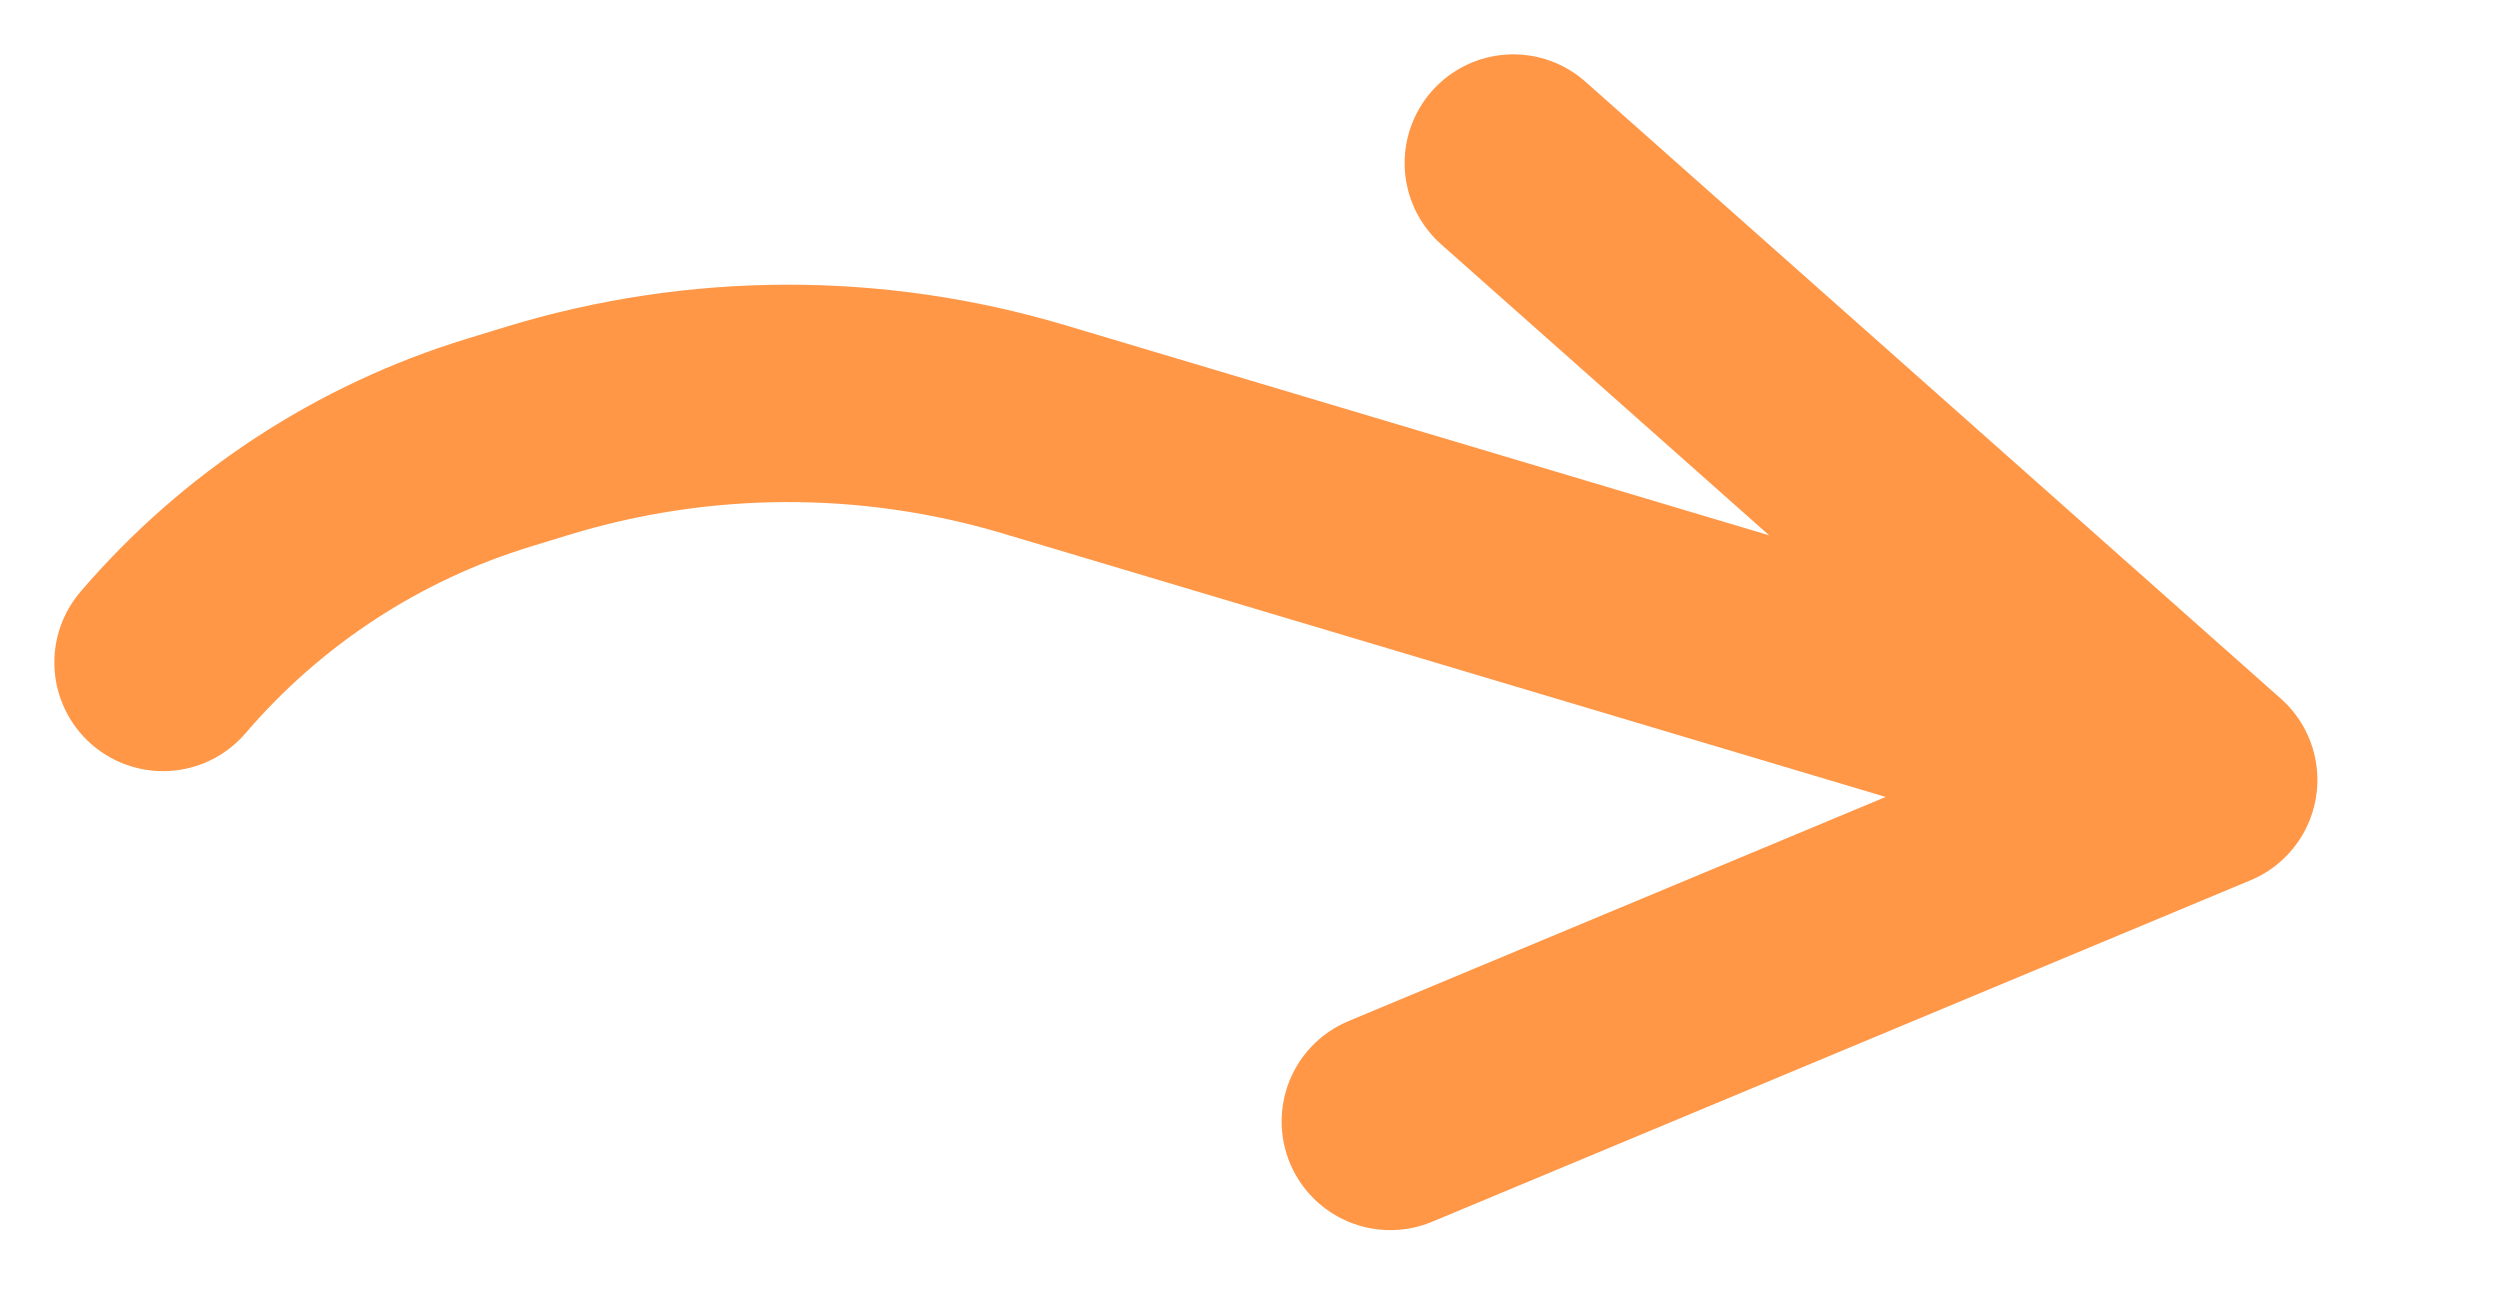
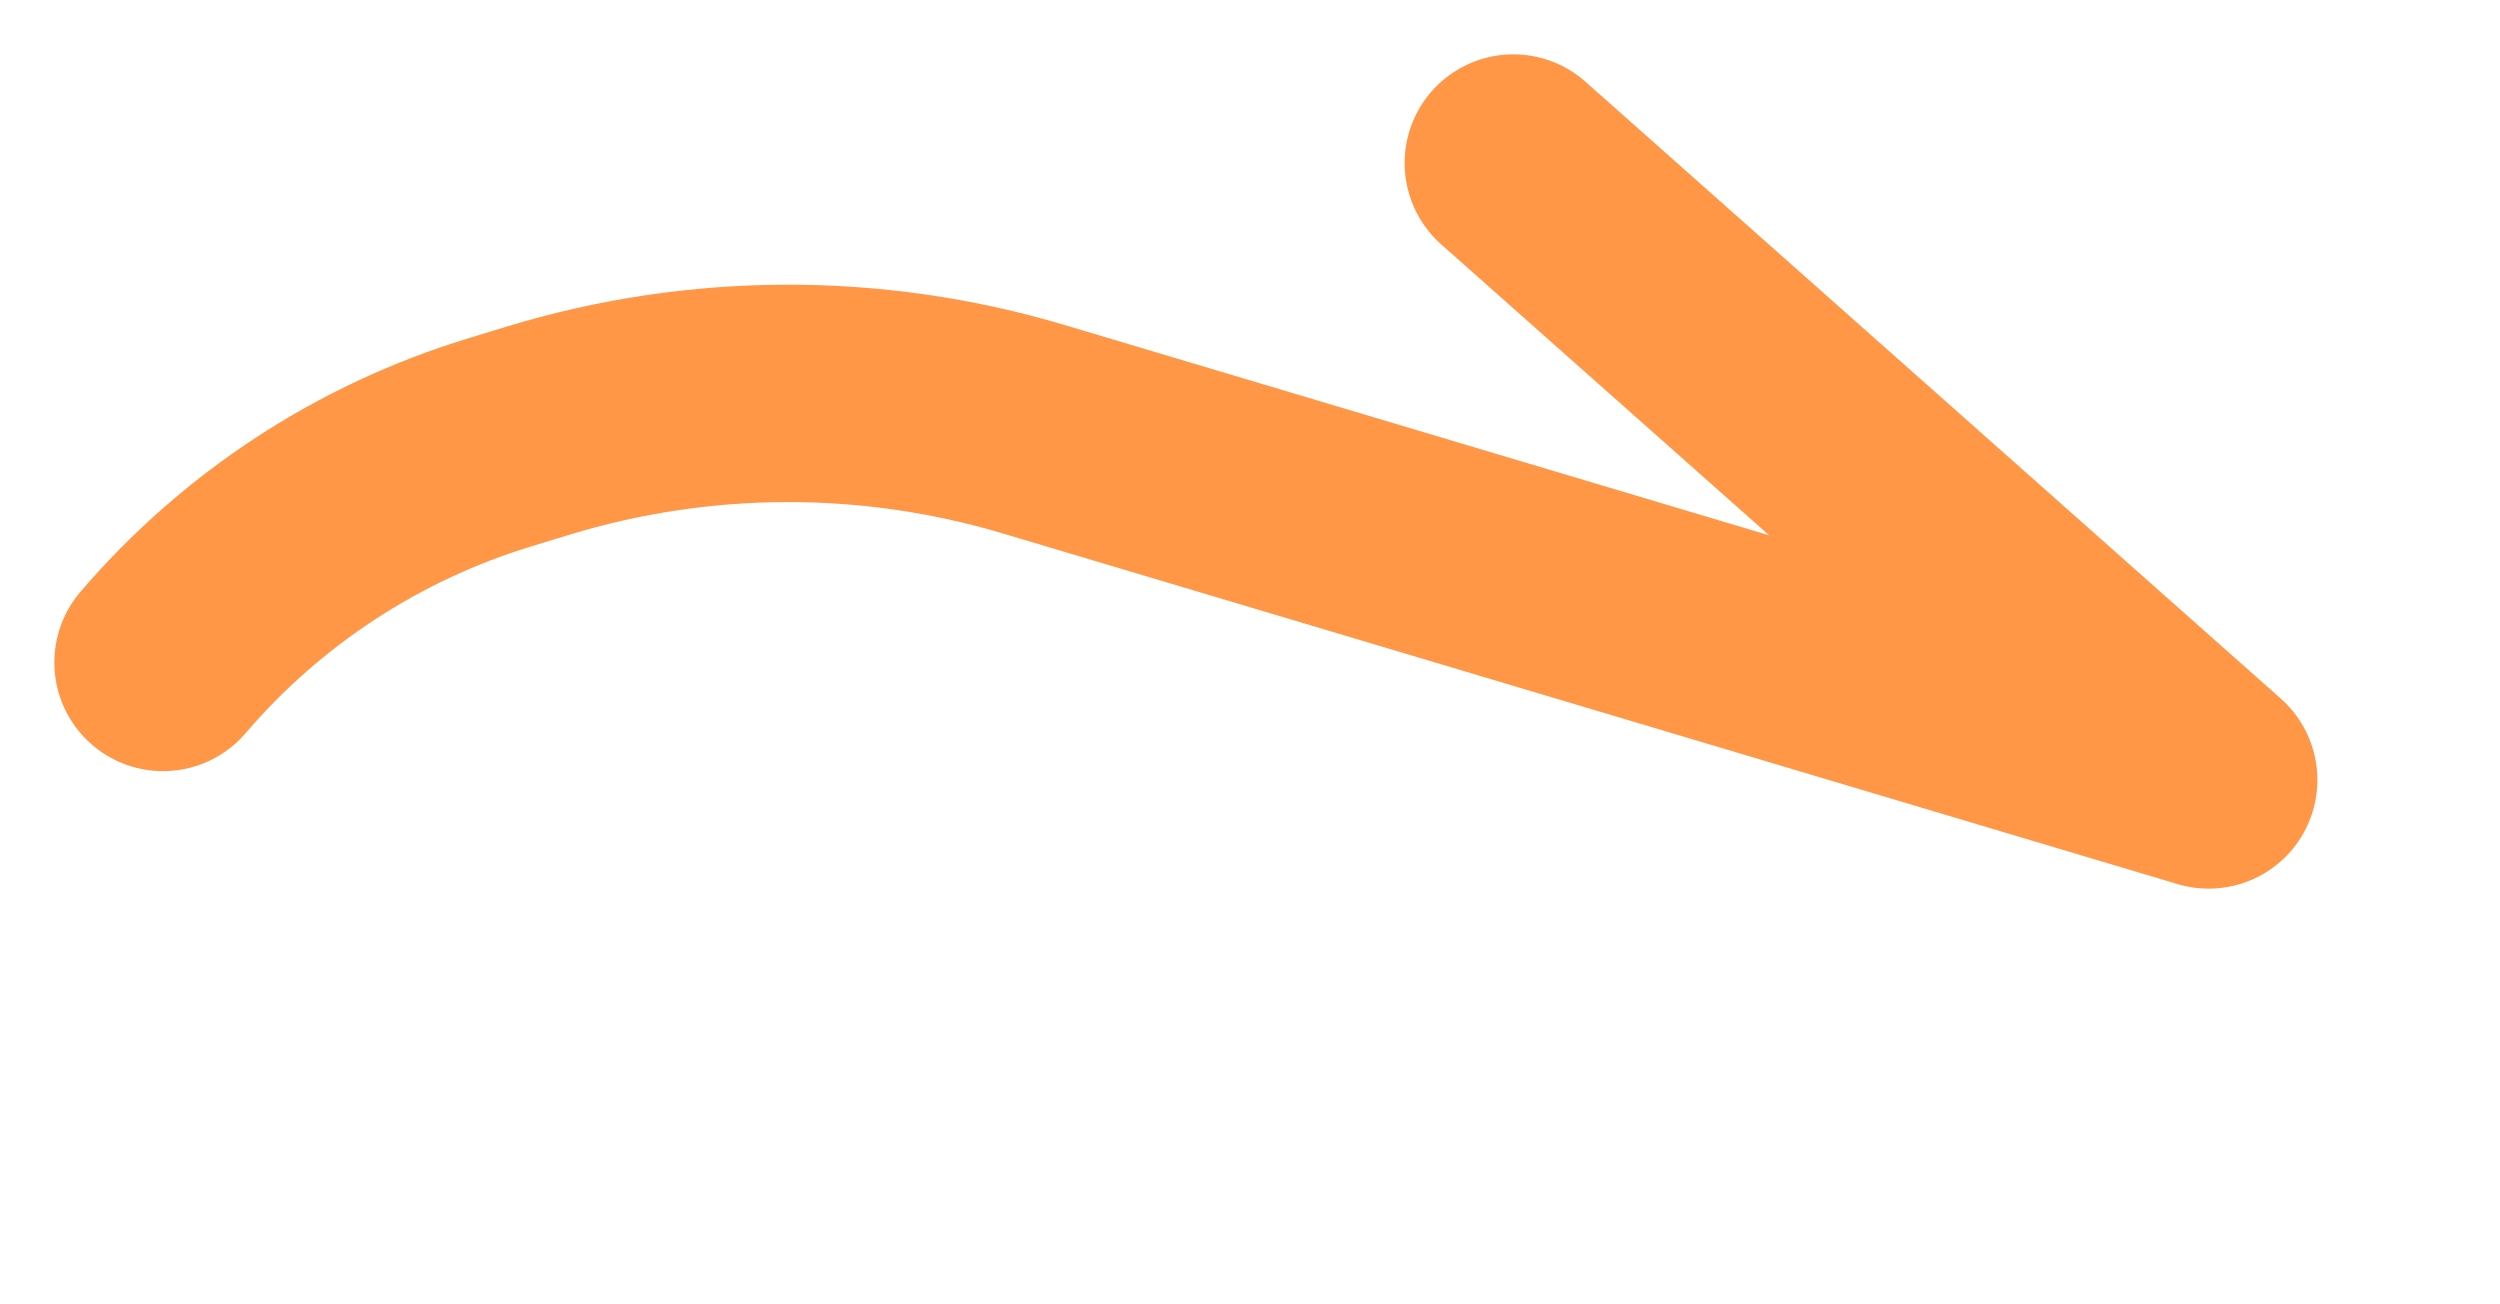
<svg xmlns="http://www.w3.org/2000/svg" fill="none" height="100%" overflow="visible" preserveAspectRatio="none" style="display: block;" viewBox="0 0 46 24" width="100%">
  <g filter="url(#filter0_g_0_33135)" id="Vector 274">
-     <path d="M3 12.189C4.635 10.28 6.78 8.877 9.184 8.143L9.894 7.926C12.866 7.019 16.039 7.009 19.017 7.897L40.64 14.351M40.64 14.351L27.845 3M40.64 14.351L25.582 20.634" stroke="#FF6F00" stroke-linecap="round" stroke-opacity="0.72" stroke-width="4" />
+     <path d="M3 12.189C4.635 10.28 6.78 8.877 9.184 8.143L9.894 7.926C12.866 7.019 16.039 7.009 19.017 7.897L40.64 14.351M40.64 14.351L27.845 3M40.64 14.351" stroke="#FF6F00" stroke-linecap="round" stroke-opacity="0.72" stroke-width="4" />
  </g>
  <defs>
    <filter color-interpolation-filters="sRGB" filterUnits="userSpaceOnUse" height="23.035" id="filter0_g_0_33135" width="44.751" x="0.3" y="0.3">
      <feFlood flood-opacity="0" result="BackgroundImageFix" />
      <feBlend in="SourceGraphic" in2="BackgroundImageFix" mode="normal" result="shape" />
      <feTurbulence baseFrequency="0.294 0.294" numOctaves="3" seed="9445" type="fractalNoise" />
      <feDisplacementMap height="100%" in="shape" result="displacedImage" scale="1.4" width="100%" xChannelSelector="R" yChannelSelector="G" />
      <feMerge result="effect1_texture_0_33135">
        <feMergeNode in="displacedImage" />
      </feMerge>
    </filter>
  </defs>
</svg>